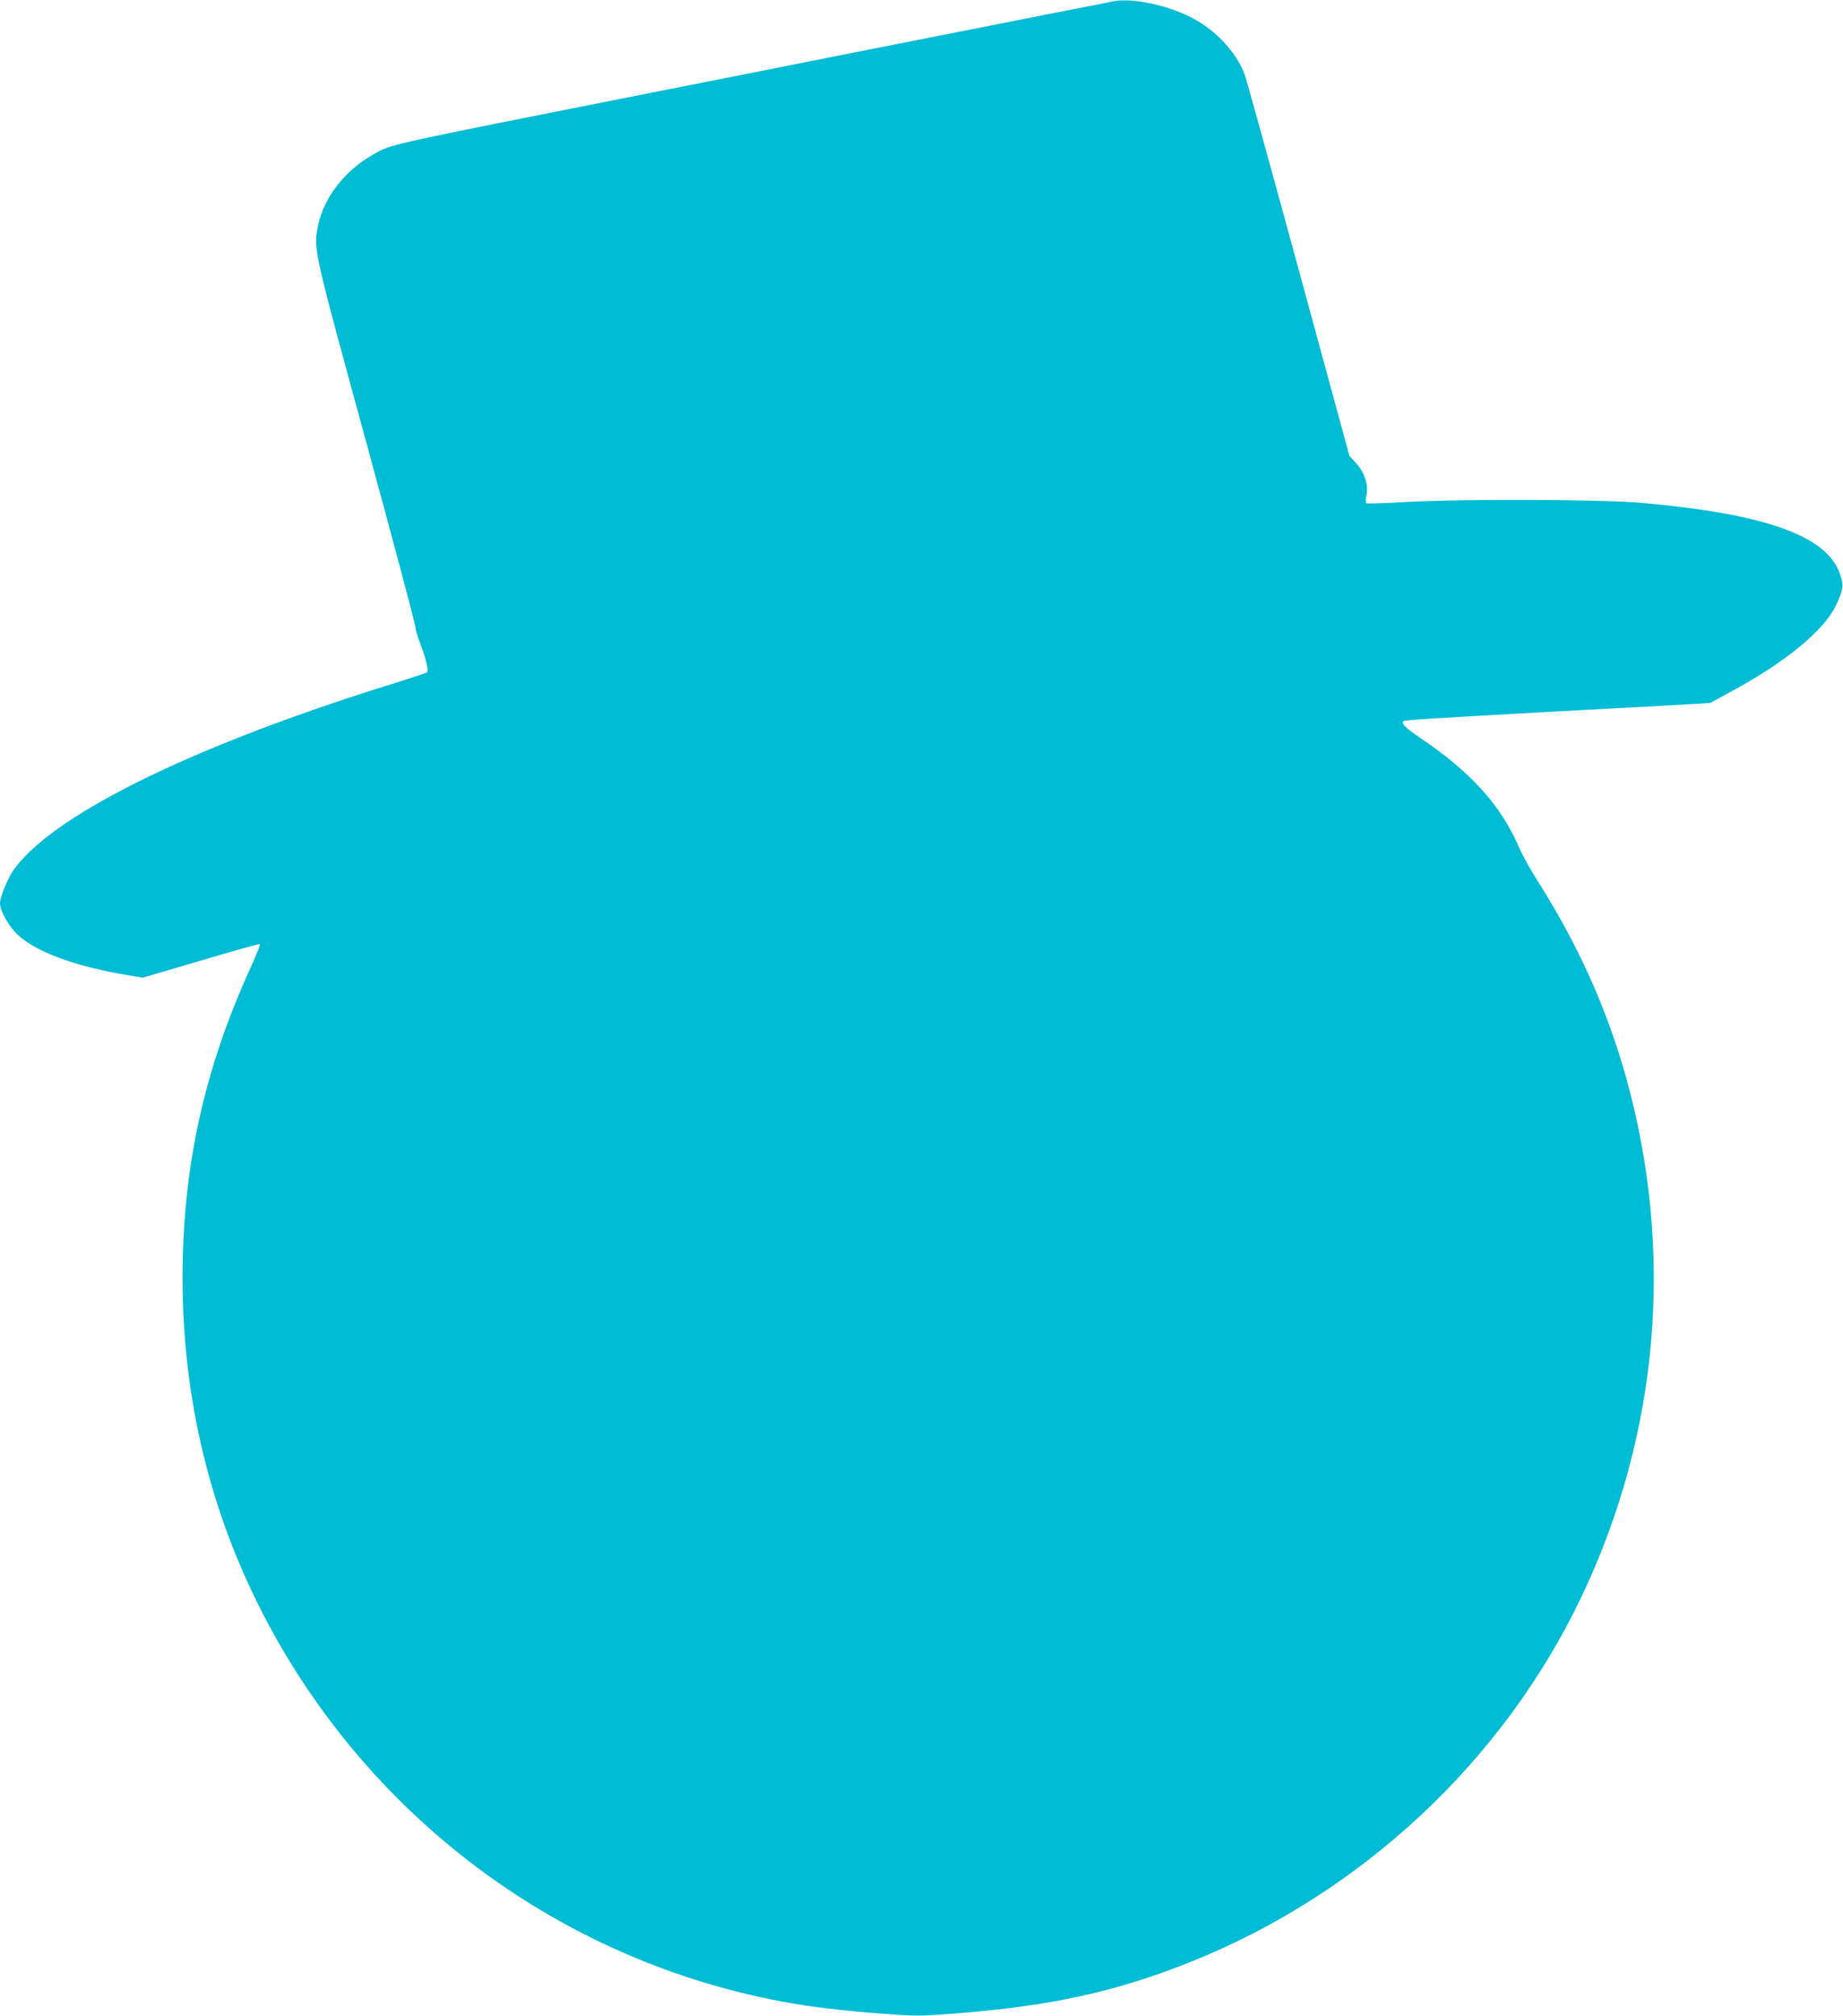
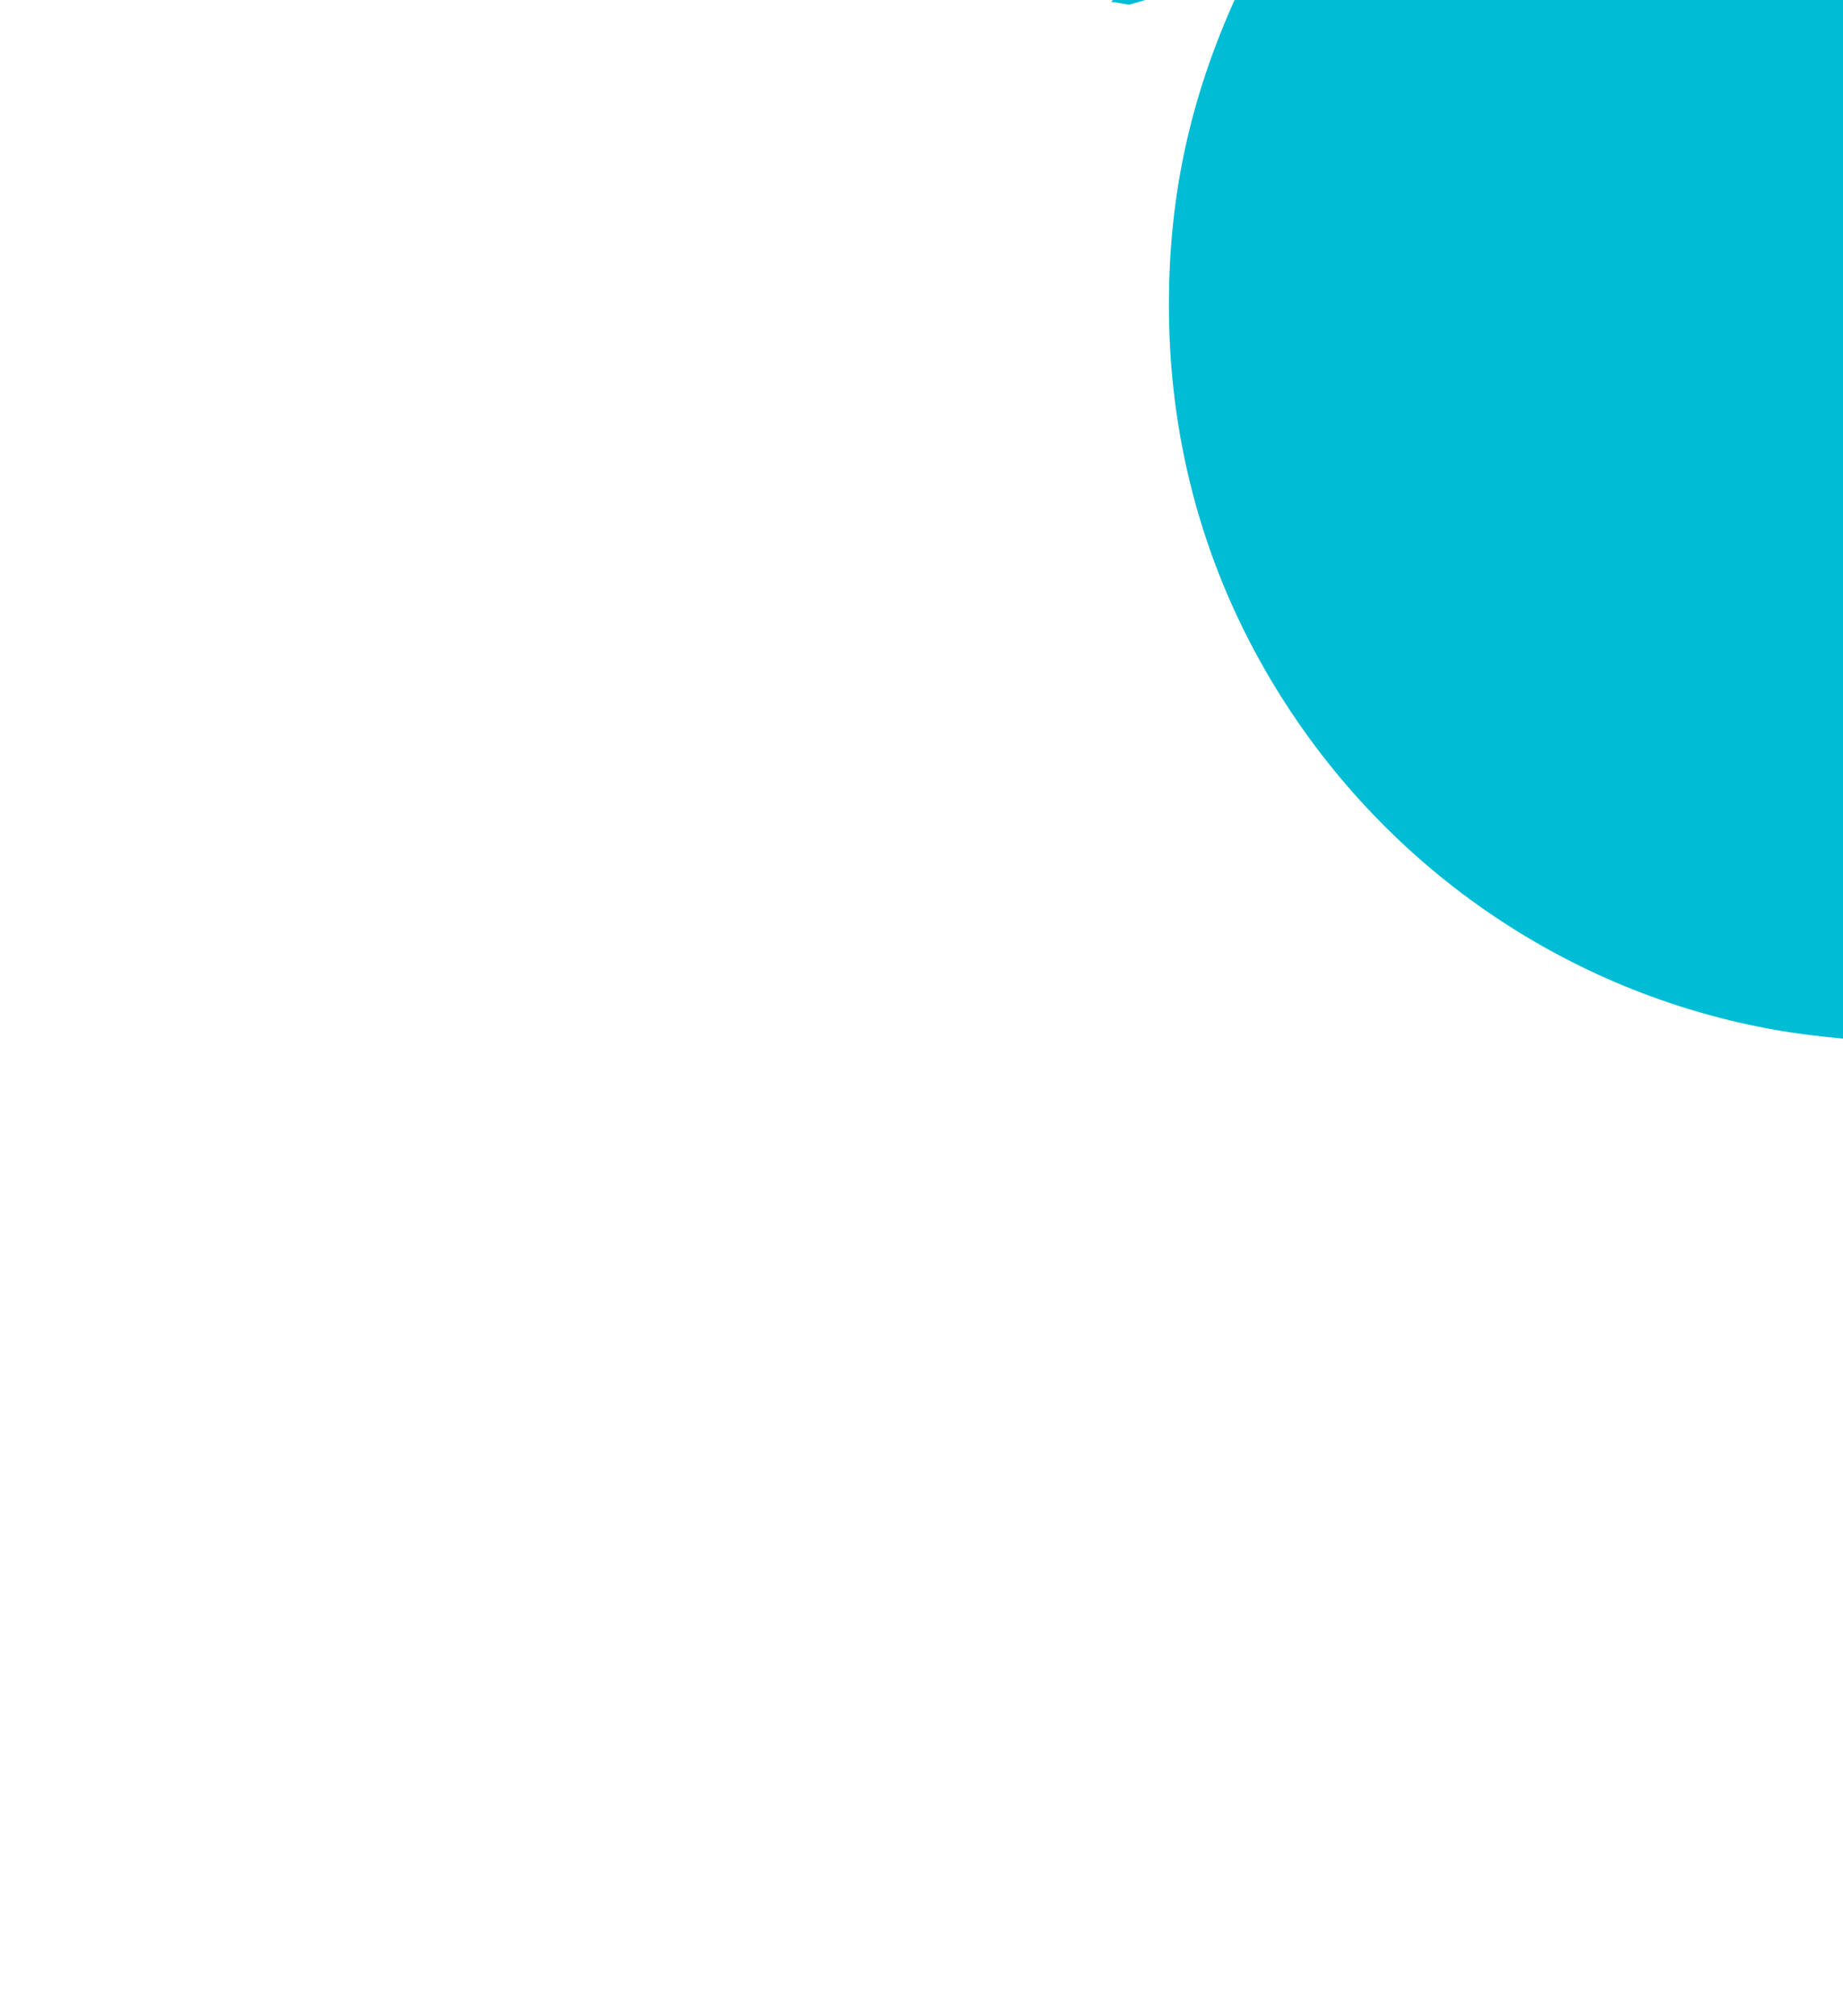
<svg xmlns="http://www.w3.org/2000/svg" version="1.0" width="1171pt" height="1280pt" viewBox="0 0 1171 1280" preserveAspectRatio="xMidYMid meet">
  <g transform="translate(0,1280) scale(0.1,-0.1)" fill="#00bcd4" stroke="none">
-     <path d="M7060 12789 c-19 -4 -84 -18 -145 -29 -60 -11 -337 -66 -615 -121 -278 -55 -754 -149 -1058 -209 -303 -61 -801 -159 -1105 -219 -1725 -342 -1646 -325 -1766 -392 -182 -103 -316 -276 -351 -456 -29 -145 -29 -143 309 -1378 171 -627 311 -1153 311 -1168 0 -16 13 -61 29 -100 35 -90 56 -176 45 -186 -5 -4 -128 -45 -274 -90 -1248 -392 -2122 -826 -2359 -1173 -36 -55 -81 -166 -81 -204 0 -48 57 -149 114 -201 117 -108 358 -197 679 -252 l115 -19 367 108 c202 60 371 107 376 105 4 -3 -22 -69 -58 -148 -296 -647 -433 -1270 -433 -1972 0 -834 208 -1619 616 -2326 686 -1189 1848 -2016 3189 -2268 173 -33 381 -58 632 -77 223 -17 243 -17 465 0 611 47 1024 137 1503 328 1086 435 1986 1275 2484 2320 494 1037 592 2197 280 3306 -123 435 -304 836 -561 1241 -44 68 -96 163 -117 212 -116 267 -306 477 -631 696 -86 58 -118 89 -104 103 9 8 120 15 949 61 209 11 520 28 690 37 l310 18 135 73 c344 186 587 385 665 546 47 96 51 132 24 205 -86 239 -476 378 -1262 447 -248 22 -1145 25 -1499 5 -130 -8 -241 -11 -246 -8 -6 4 -6 23 0 51 14 66 -11 144 -66 204 l-42 46 -323 1185 c-178 652 -332 1209 -343 1238 -52 140 -186 283 -337 360 -162 84 -395 130 -511 101z" />
+     <path d="M7060 12789 l115 -19 367 108 c202 60 371 107 376 105 4 -3 -22 -69 -58 -148 -296 -647 -433 -1270 -433 -1972 0 -834 208 -1619 616 -2326 686 -1189 1848 -2016 3189 -2268 173 -33 381 -58 632 -77 223 -17 243 -17 465 0 611 47 1024 137 1503 328 1086 435 1986 1275 2484 2320 494 1037 592 2197 280 3306 -123 435 -304 836 -561 1241 -44 68 -96 163 -117 212 -116 267 -306 477 -631 696 -86 58 -118 89 -104 103 9 8 120 15 949 61 209 11 520 28 690 37 l310 18 135 73 c344 186 587 385 665 546 47 96 51 132 24 205 -86 239 -476 378 -1262 447 -248 22 -1145 25 -1499 5 -130 -8 -241 -11 -246 -8 -6 4 -6 23 0 51 14 66 -11 144 -66 204 l-42 46 -323 1185 c-178 652 -332 1209 -343 1238 -52 140 -186 283 -337 360 -162 84 -395 130 -511 101z" />
  </g>
</svg>